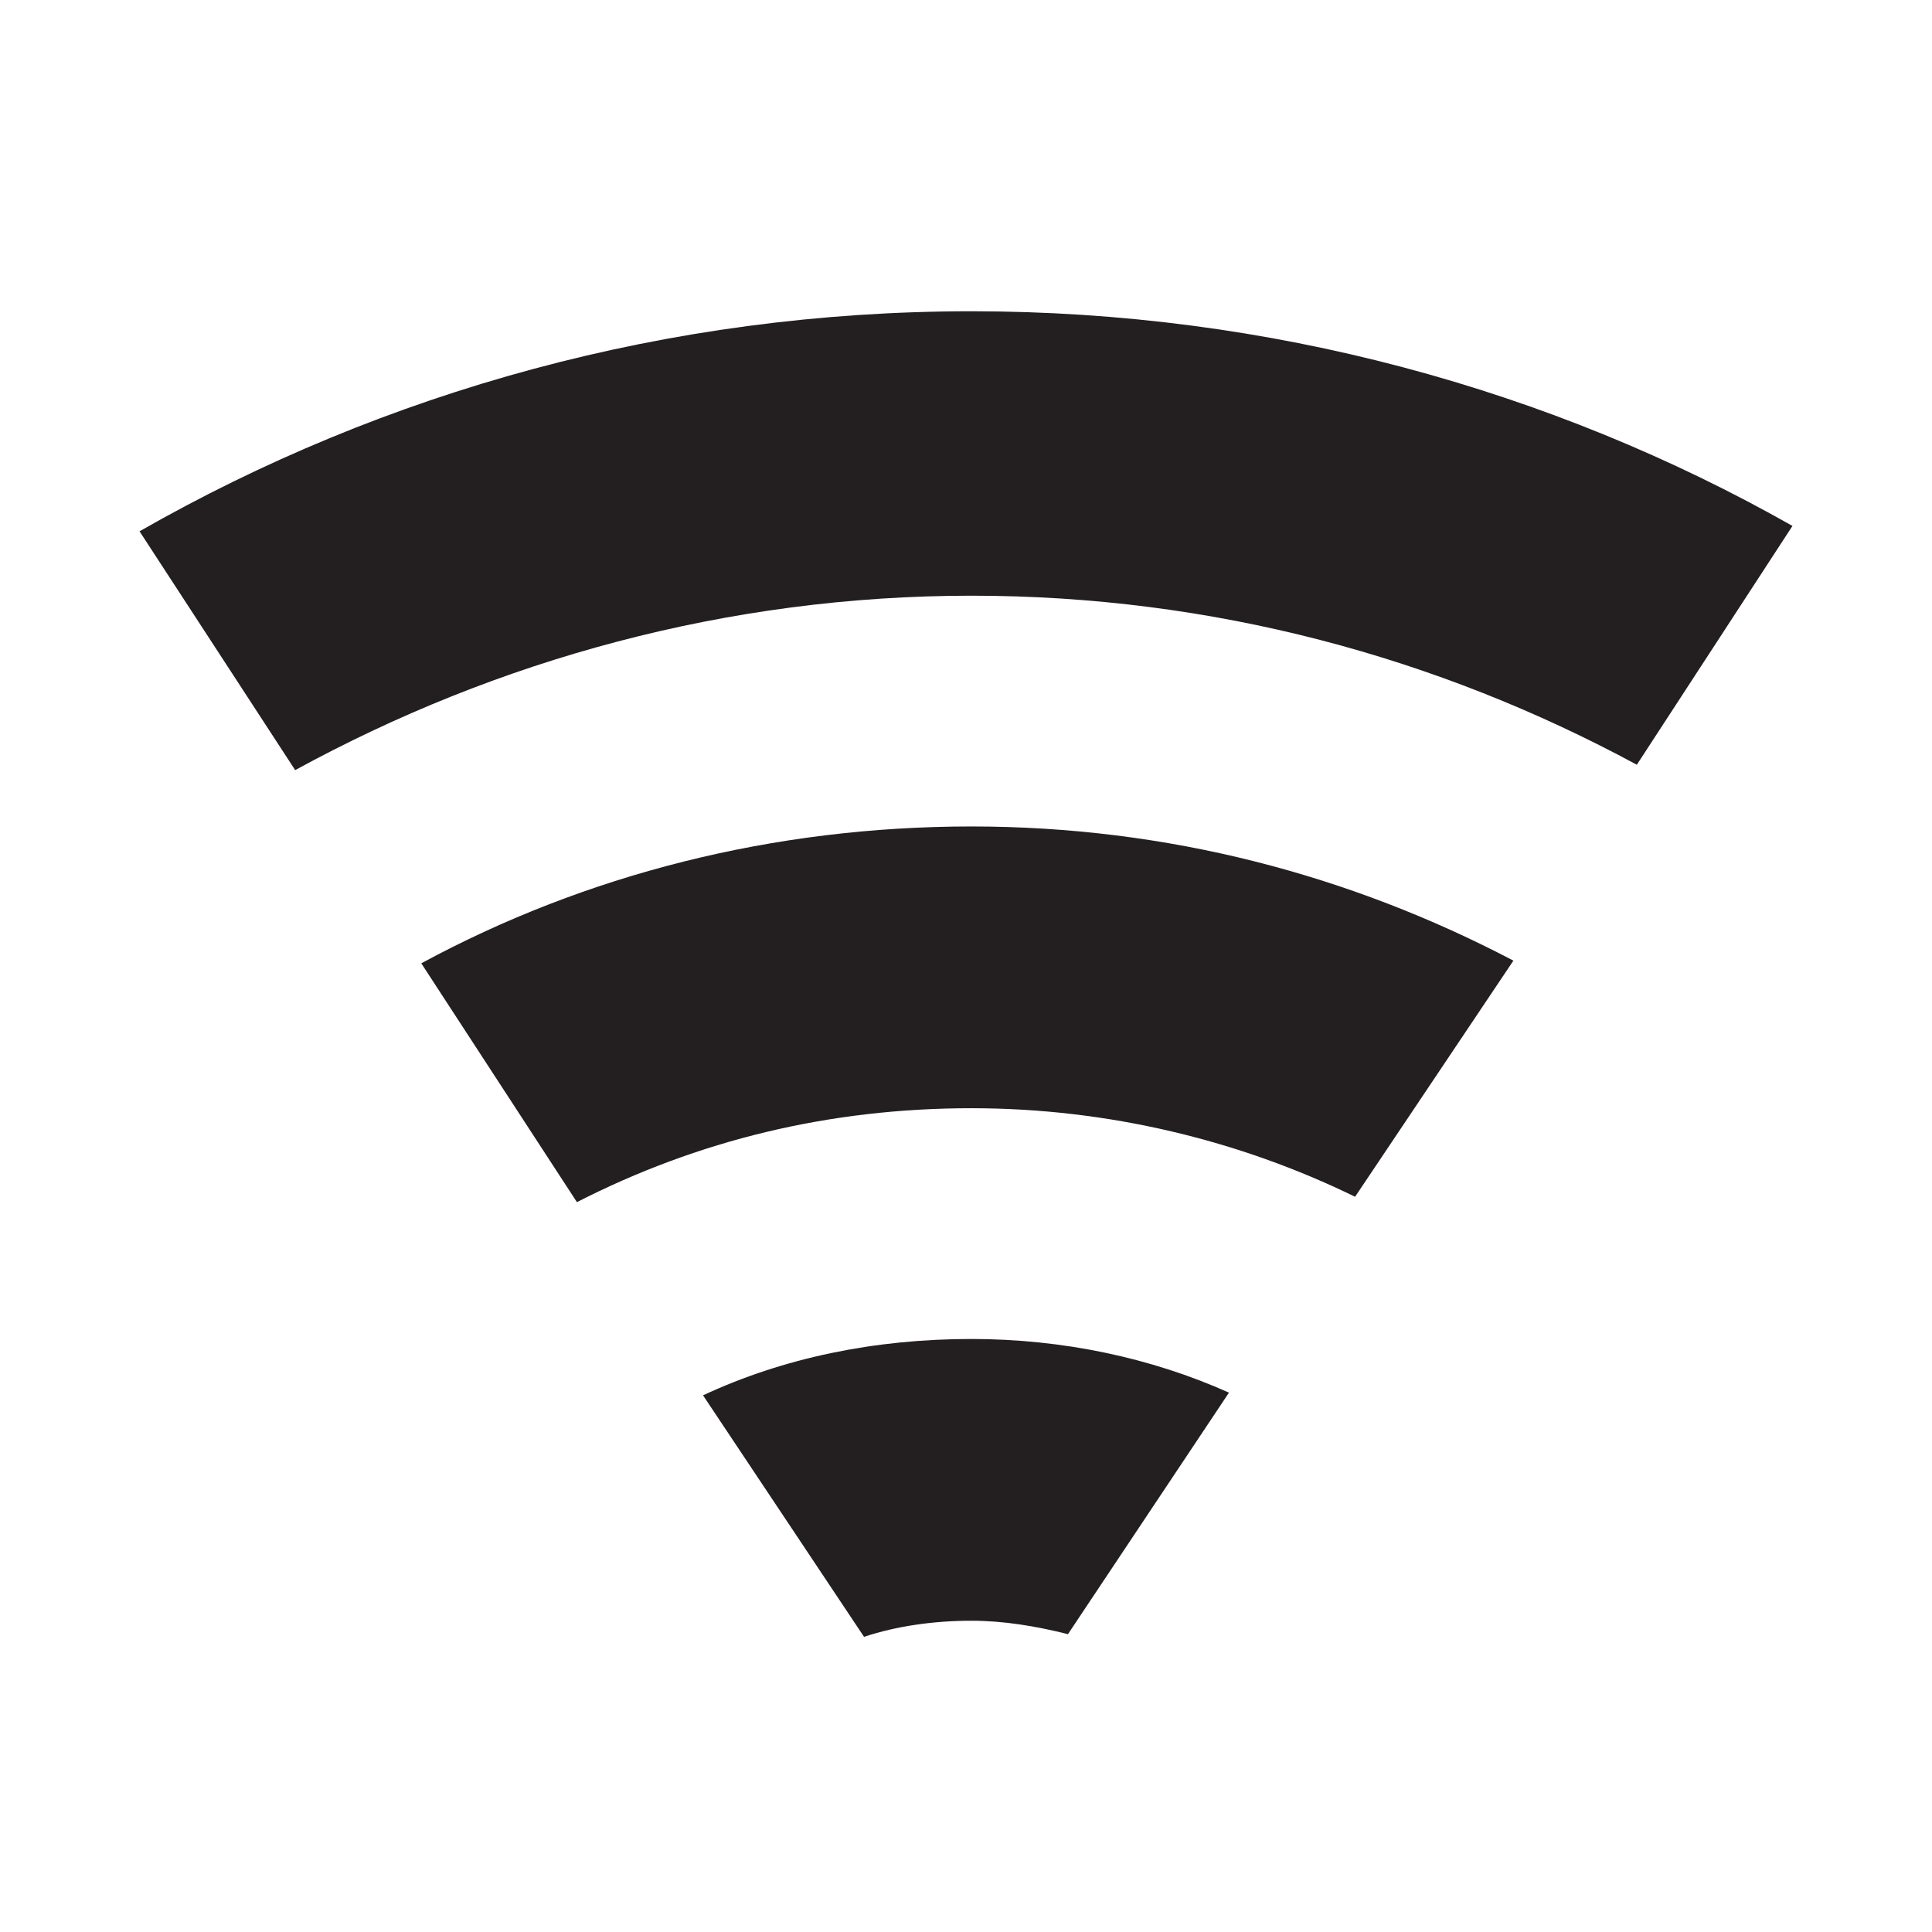
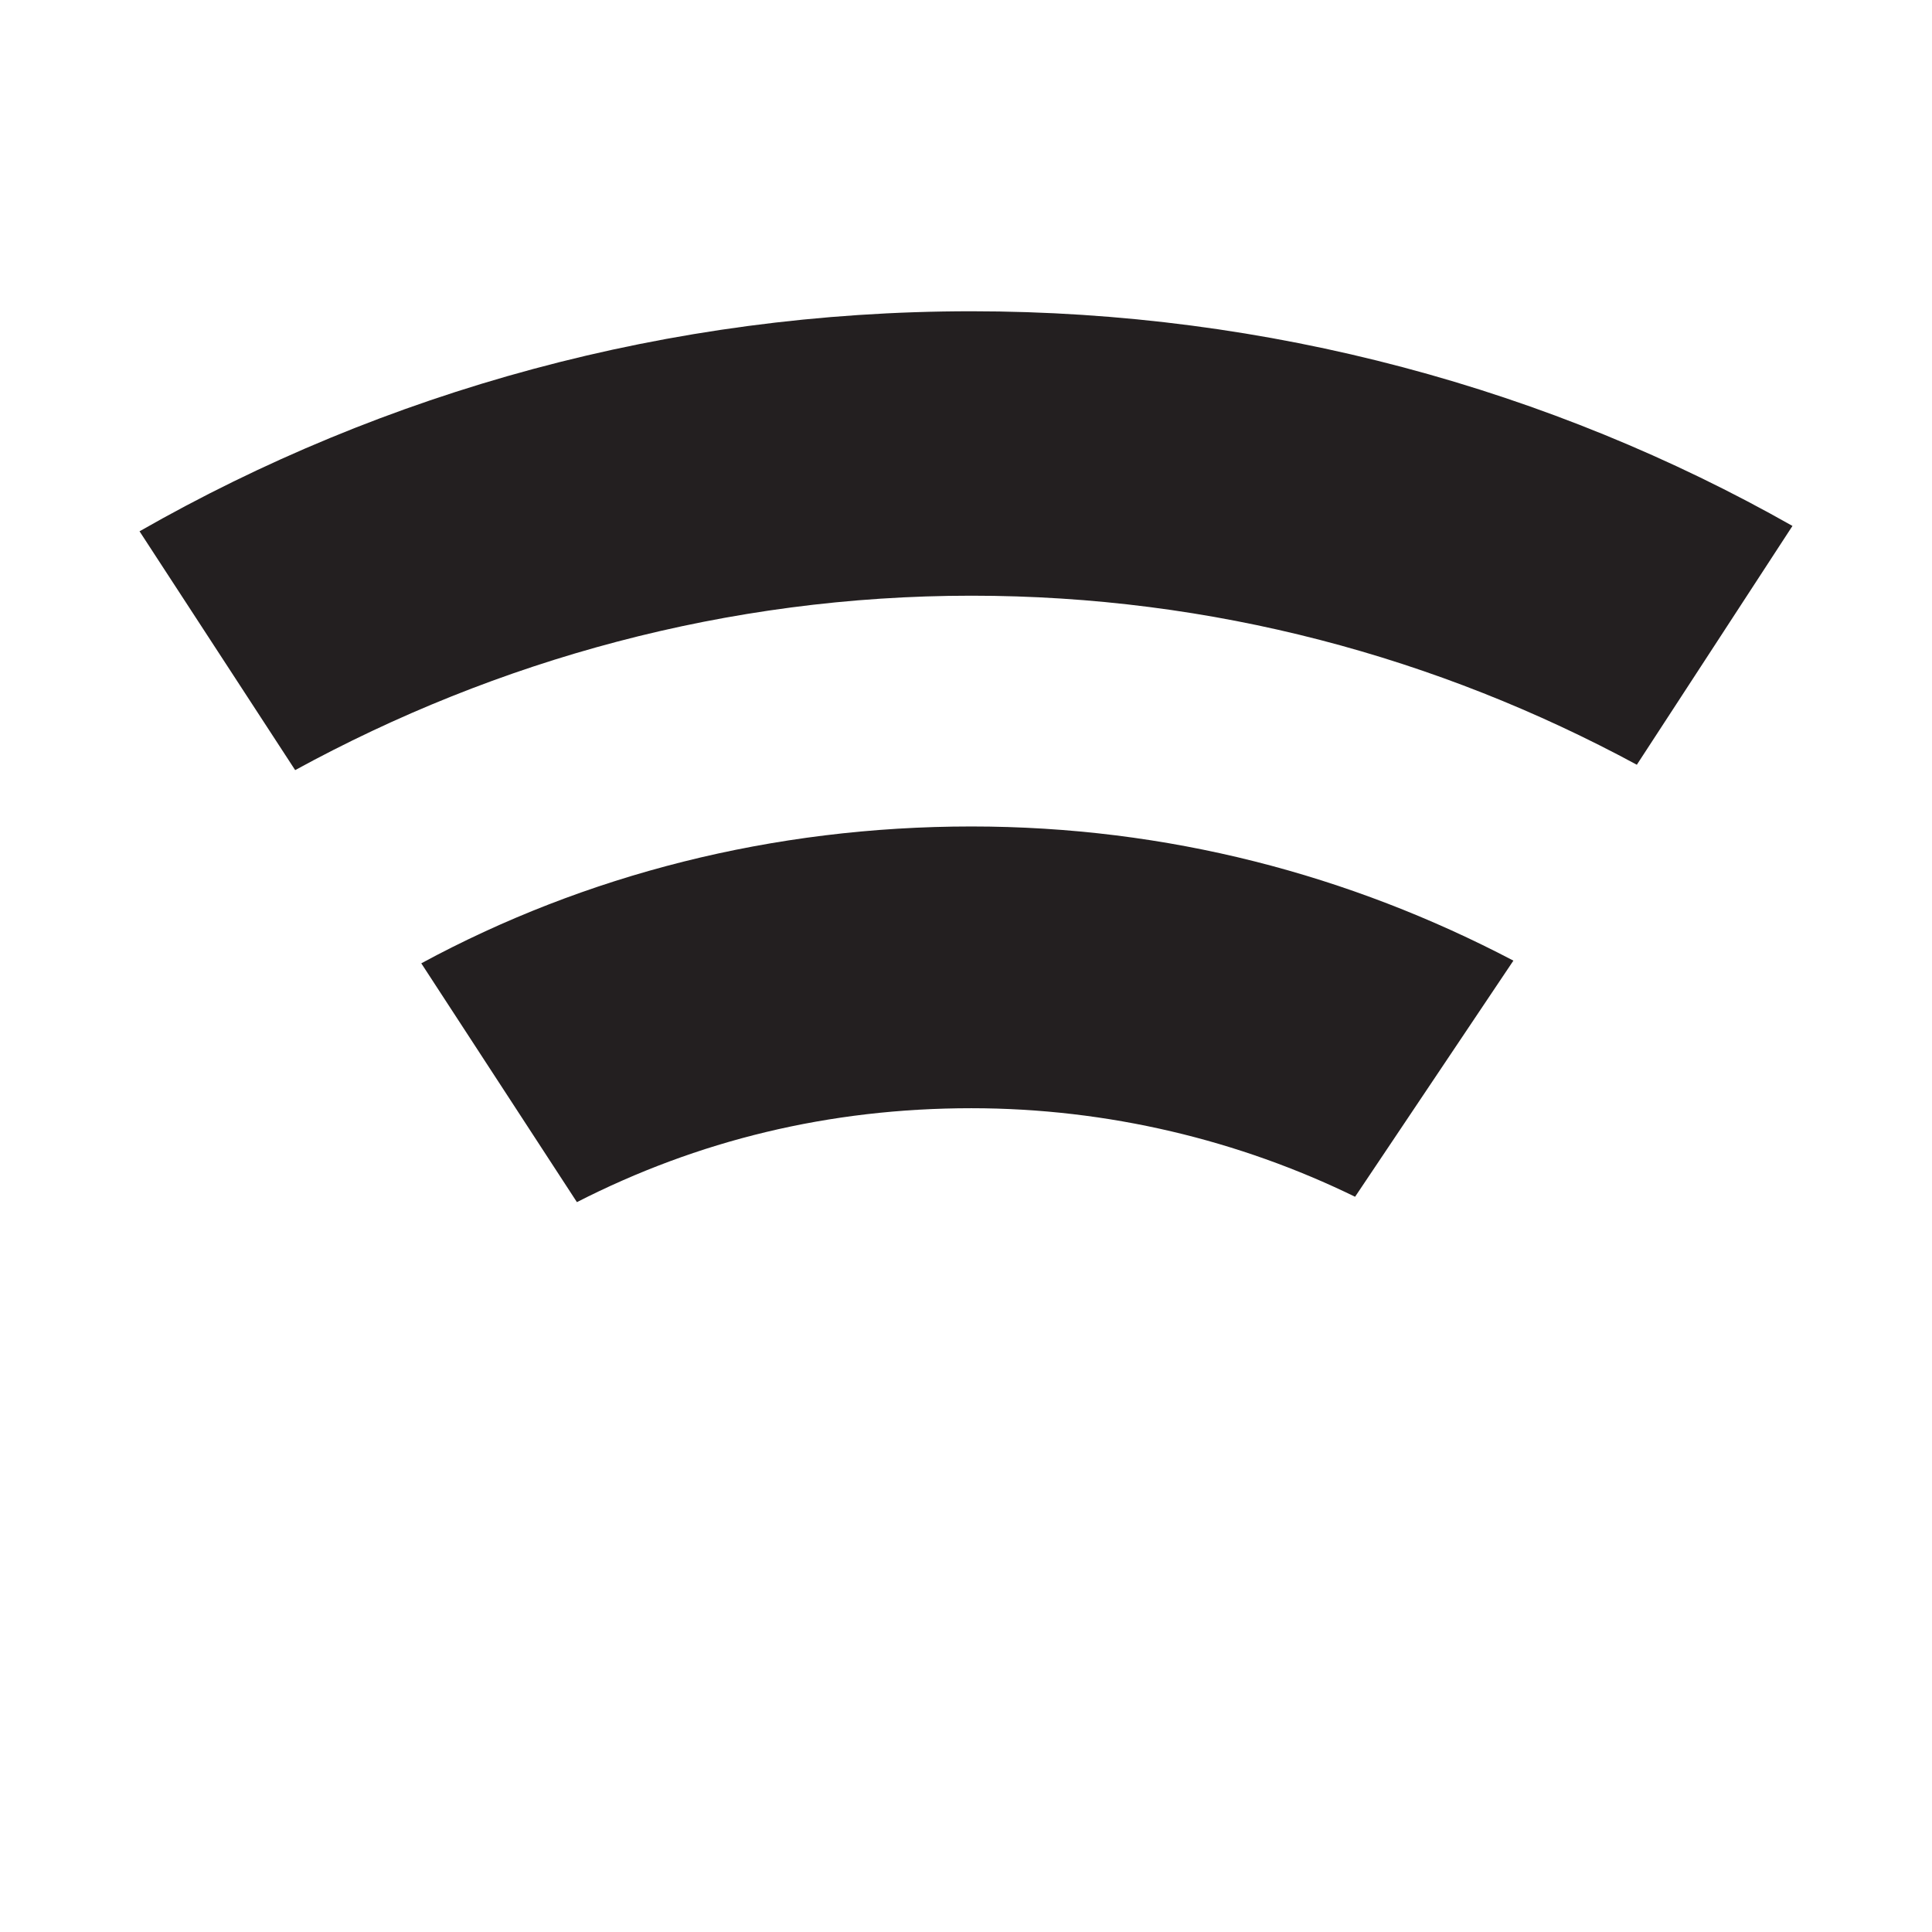
<svg xmlns="http://www.w3.org/2000/svg" xml:space="preserve" style="enable-background:new 0 0 72 72;" viewBox="0 0 72 72" y="0px" x="0px" id="Layer_1" version="1.1">
  <style type="text/css">
	.st0{fill:#231F20;}
</style>
-   <path d="M39.8,60.9c-1.2-0.3-2.4-0.5-3.6-0.5c-1.4,0-2.8,0.2-4,0.6L26.2,52c3-1.4,6.4-2.1,10-2.1c3.4,0,6.7,0.7,9.6,2  L39.8,60.9z" class="st0" />
  <path d="M50.5,44.6c-4.3-2.1-9.2-3.3-14.3-3.3c-5.3,0-10.2,1.2-14.7,3.5l-5.8-8.9c6.1-3.3,13.1-5.1,20.5-5.1  c7.3,0,14.1,1.8,20.2,5L50.5,44.6z" class="st0" />
  <path d="M61,28.5c-7.4-4-15.8-6.3-24.8-6.3c-9.1,0-17.7,2.4-25.2,6.5l-5.8-8.9c9.1-5.2,19.7-8.2,31-8.2  c11.1,0,21.6,2.9,30.6,8L61,28.5z" class="st0" />
</svg>